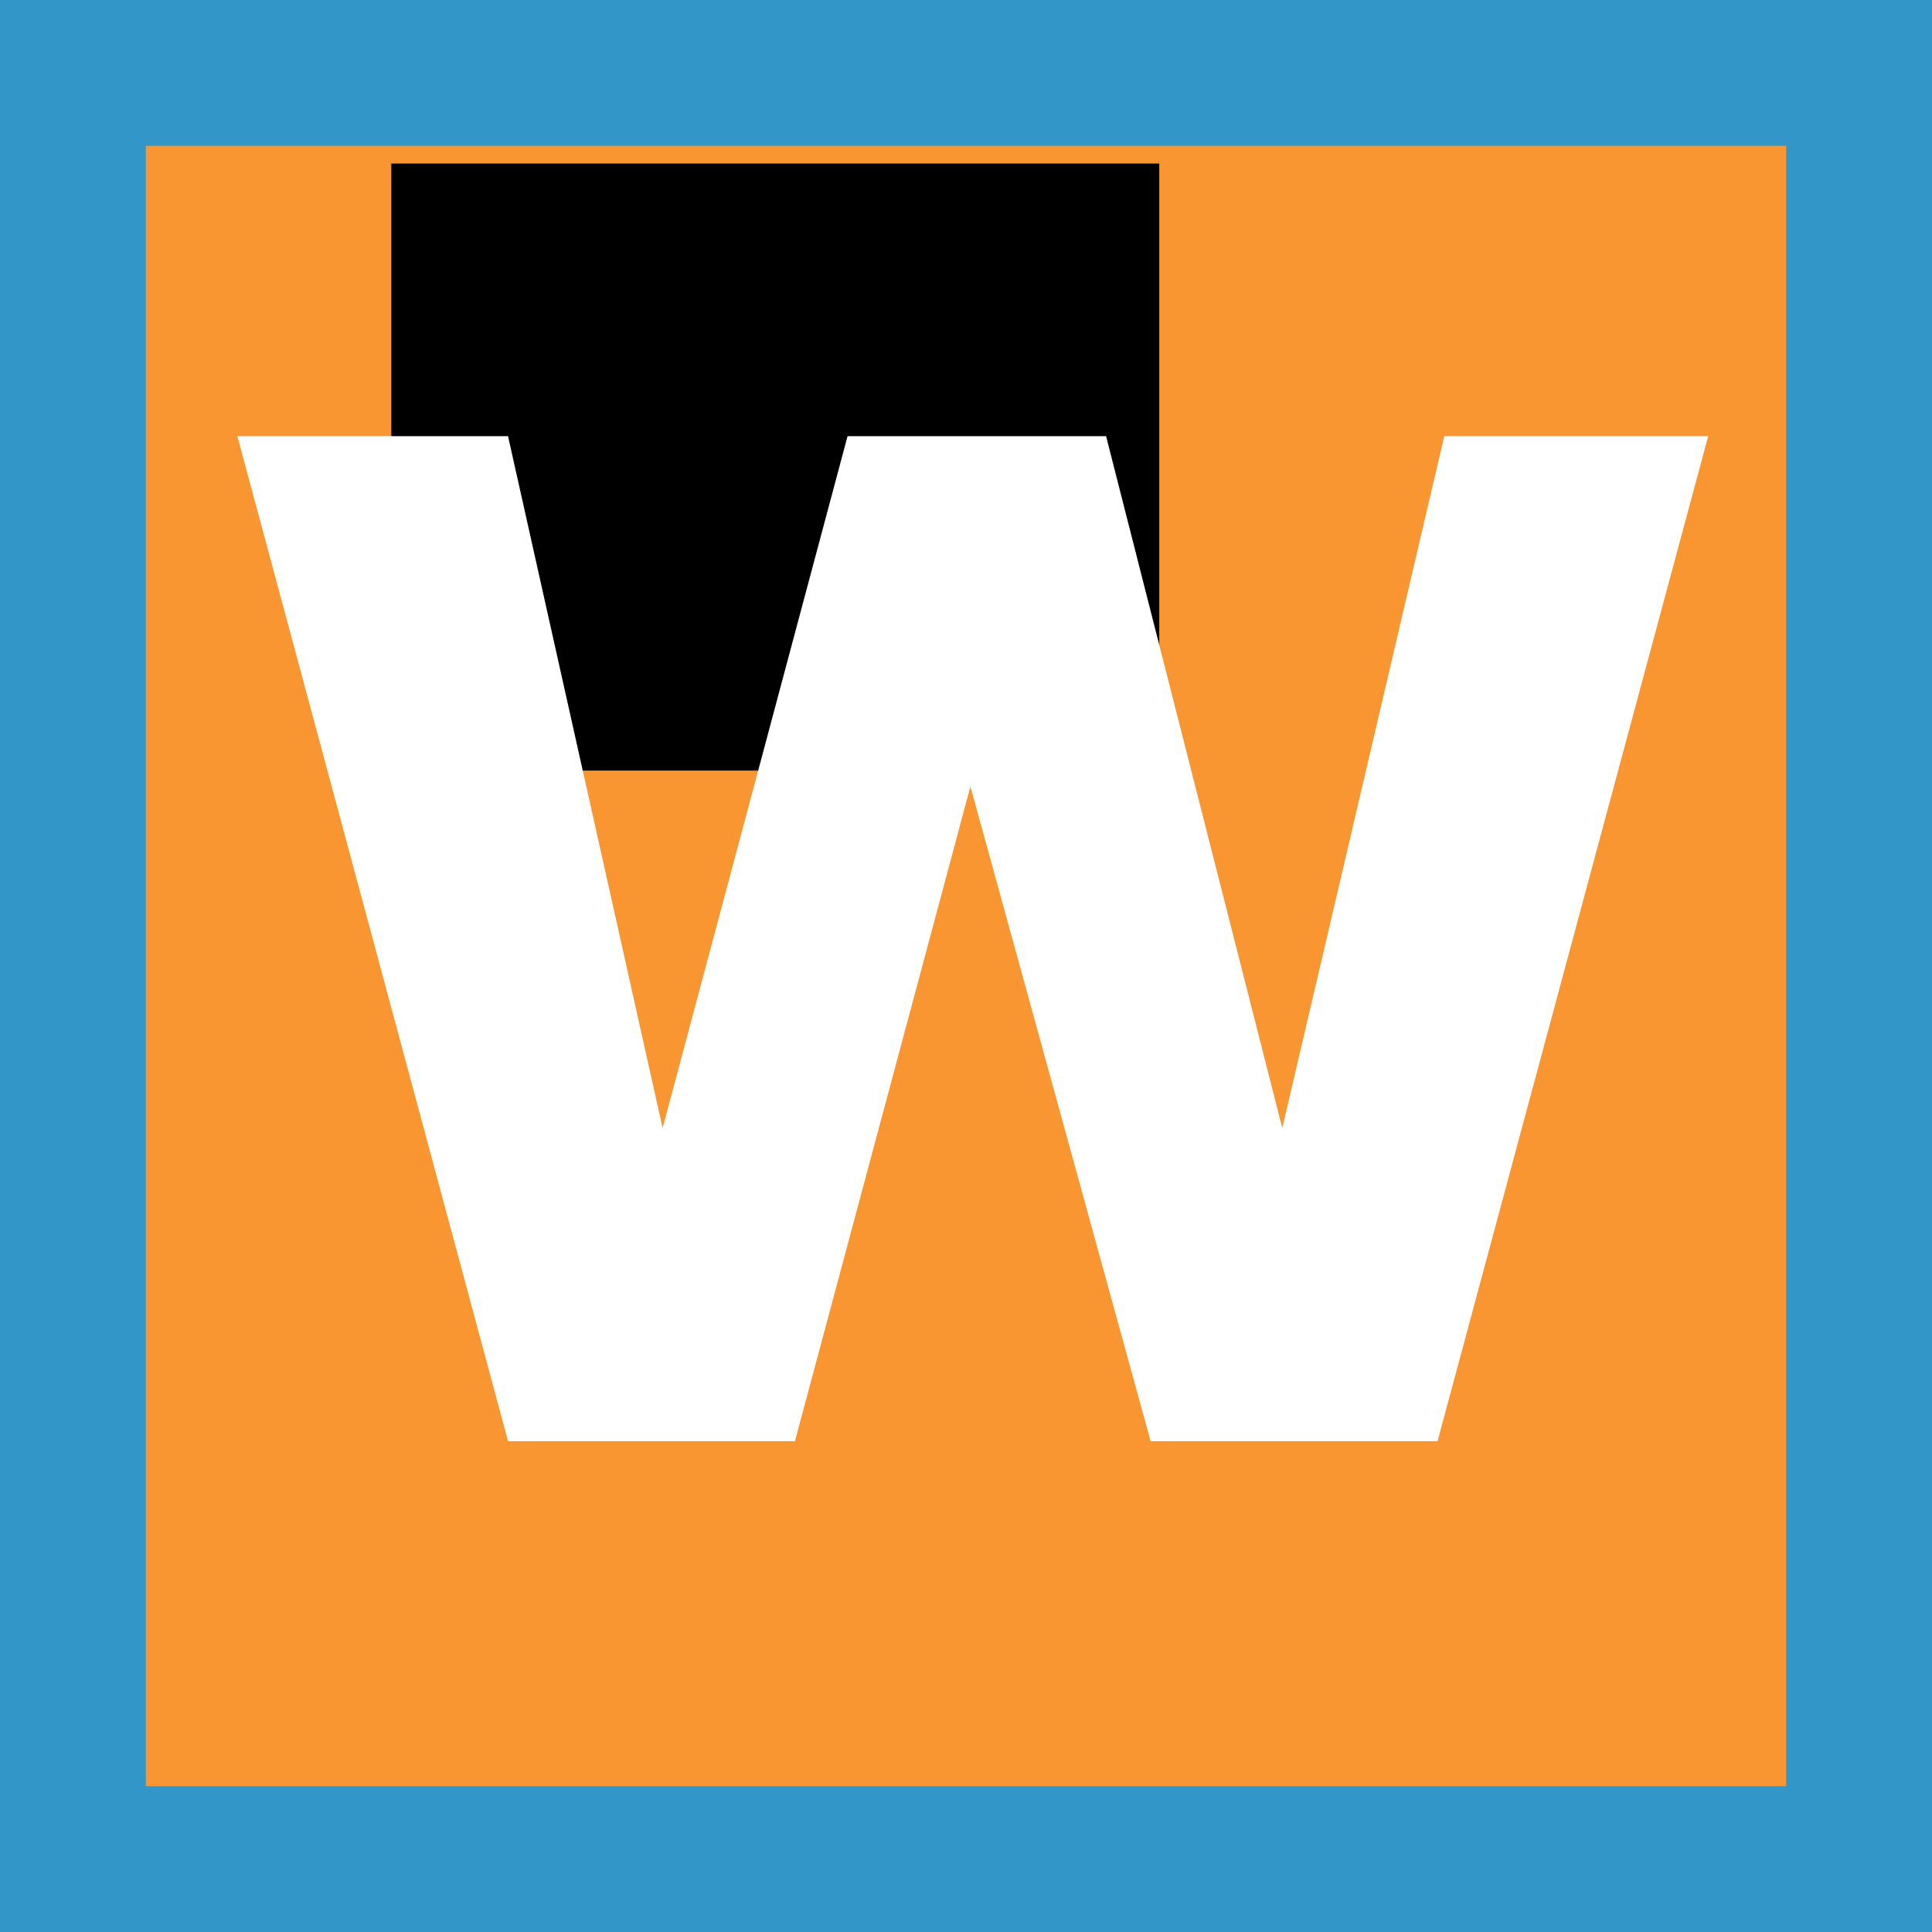
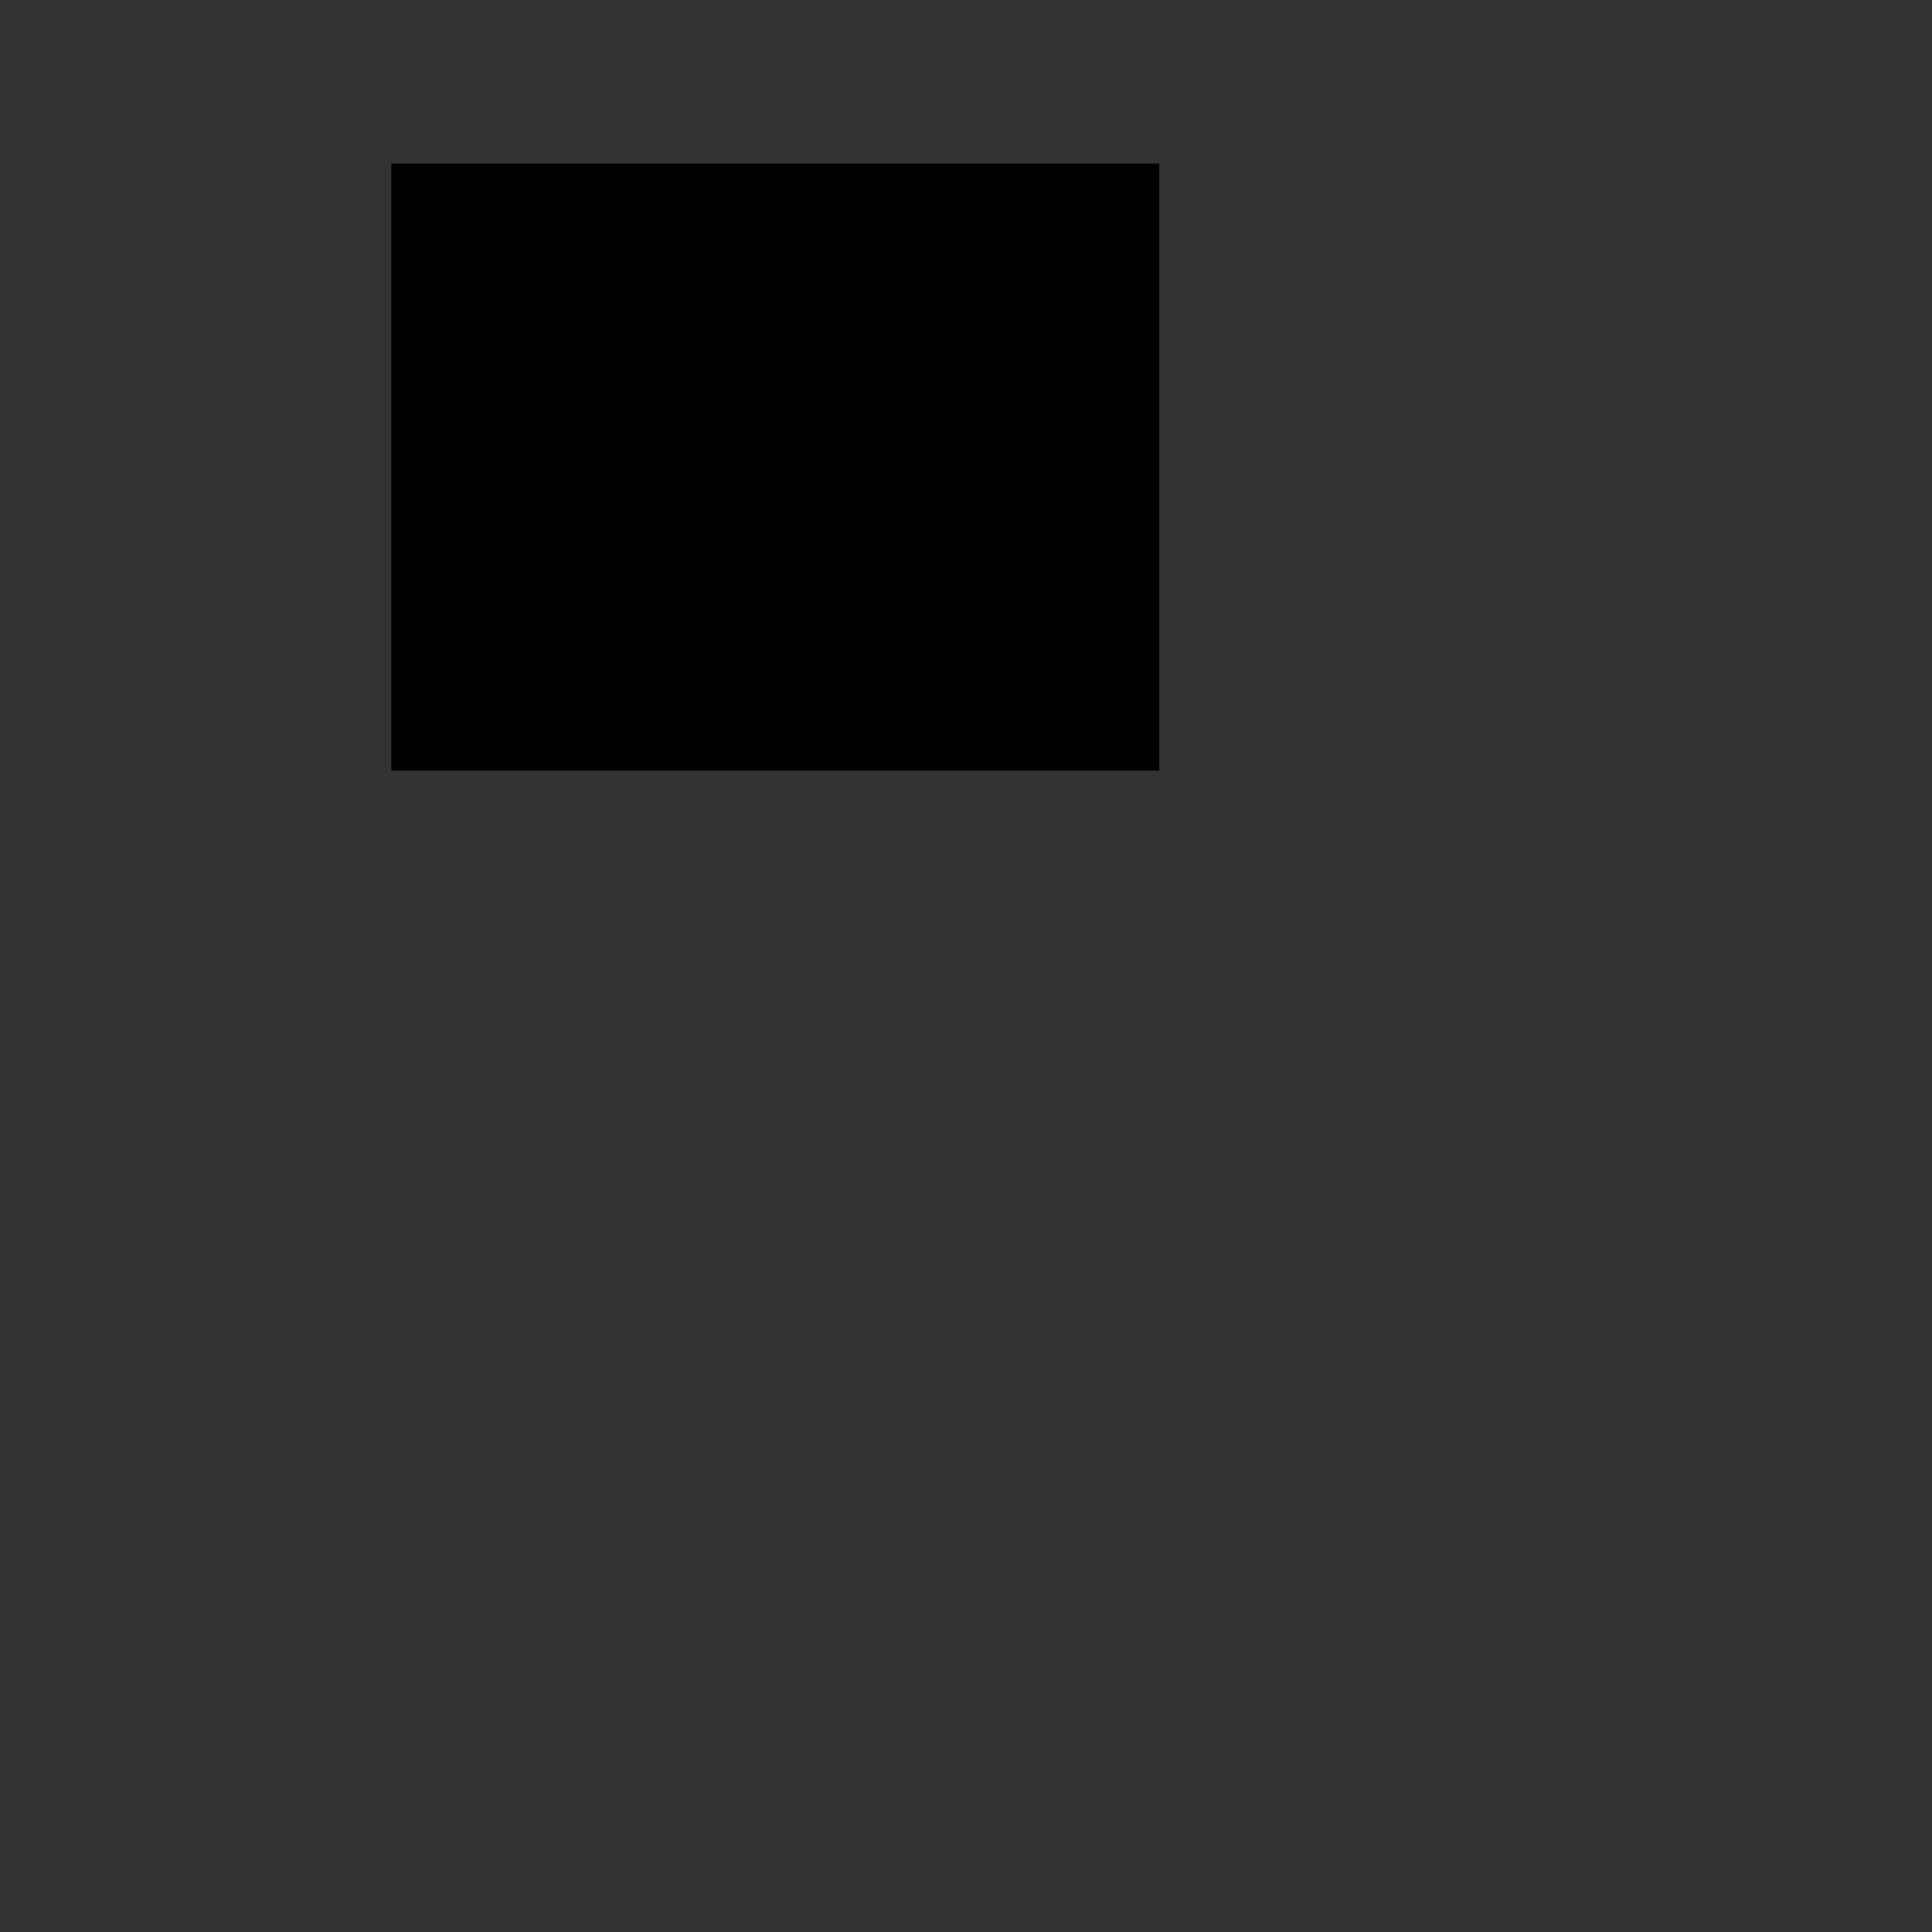
<svg xmlns="http://www.w3.org/2000/svg" xmlns:ns1="http://www.inkscape.org/namespaces/inkscape" xmlns:ns2="http://sodipodi.sourceforge.net/DTD/sodipodi-0.dtd" width="100mm" height="100mm" viewBox="0 0 100 100" version="1.1" id="svg8" ns1:version="0.92.4 (5da689c313, 2019-01-14)" ns2:docname="wl4_1x1.svg">
  <rect x="0" y="0" width="100" height="100" fill="#333333" stroke="none" />
  <defs id="defs2" />
  <ns2:namedview id="base" pagecolor="#ffffff" bordercolor="#666666" borderopacity="1.0" ns1:pageopacity="0.0" ns1:pageshadow="2" ns1:zoom="0.7" ns1:cx="342.85714" ns1:cy="-70.284873" ns1:document-units="mm" ns1:current-layer="layer1" showgrid="false" ns1:window-width="1920" ns1:window-height="1057" ns1:window-x="-8" ns1:window-y="1144" ns1:window-maximized="1" />
  <g ns1:label="Ebene 1" ns1:groupmode="layer" id="layer1" transform="translate(0,-197)">
-     <rect style="opacity:1;fill:#fa9632;fill-opacity:1;stroke:#3296c8;stroke-width:7.547;stroke-linecap:round;stroke-linejoin:miter;stroke-miterlimit:4;stroke-dasharray:none;stroke-dashoffset:0;stroke-opacity:1;paint-order:fill markers stroke" id="rect819" width="92.453" height="92.453" x="3.774" y="200.774" />
    <flowRoot xml:space="preserve" id="flowRoot862" style="font-style:normal;font-weight:normal;font-size:170.667px;line-height:1.25;font-family:sans-serif;letter-spacing:0px;word-spacing:0px;fill:#000000;fill-opacity:1;stroke:none" transform="matrix(0.265,0,0,0.265,0,247)">
      <flowRegion id="flowRegion864">
        <rect id="rect866" width="150" height="118.571" x="76.429" y="-156.738" />
      </flowRegion>
      <flowPara id="flowPara868" style="text-align:center;text-anchor:middle;fill:#ffffff;fill-opacity:1">W</flowPara>
    </flowRoot>
    <g aria-label="W" transform="matrix(0.559,0,0,0.559,-81.795,392.16)" style="font-style:normal;font-weight:normal;font-size:128.001px;line-height:1.25;font-family:sans-serif;letter-spacing:0px;word-spacing:0px;fill:#000000;fill-opacity:1;stroke:none" id="flowRoot870">
-       <path d="m 304.492,-308.737 -25.063,93.063 H 252.866 l -16.688,-60.625 -16.25,60.625 h -26.563 l -25.063,-93.063 h 25.063 l 14.313,64.063 17.125,-64.063 h 23.938 l 16.313,64.063 15,-64.063 z" style="font-style:normal;font-variant:normal;font-weight:bold;font-stretch:normal;font-family:sans-serif;-inkscape-font-specification:'sans-serif Bold';text-align:center;text-anchor:middle;fill:#ffffff;fill-opacity:1" id="path844" />
-     </g>
+       </g>
  </g>
</svg>